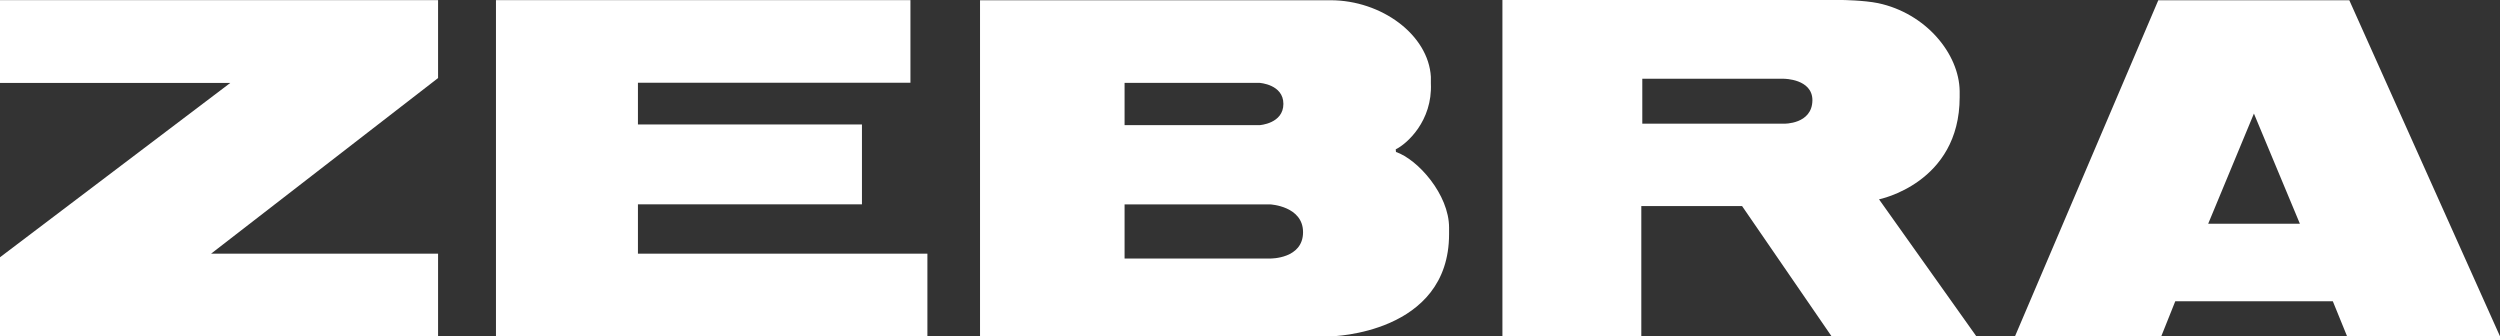
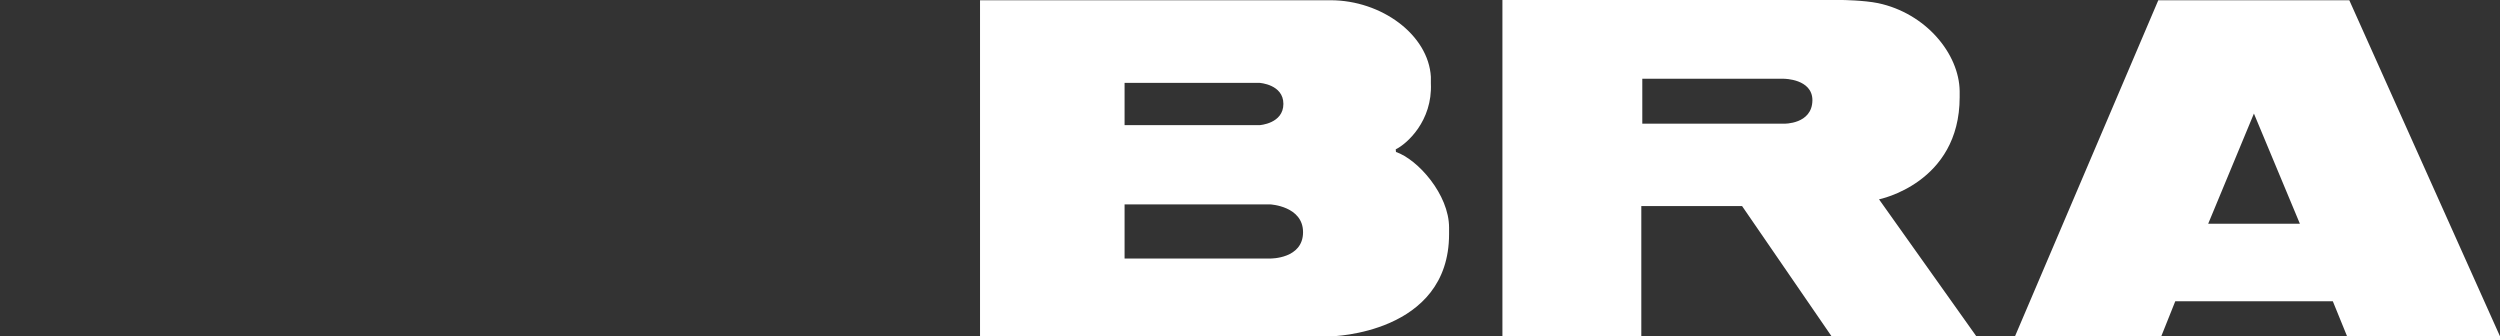
<svg xmlns="http://www.w3.org/2000/svg" width="223" height="30" viewBox="0 0 223 30" fill="none">
  <rect x="0" y="0" width="223" height="30" fill="#333333" stroke="none" />
-   <path d="M0 7.398H20.541L0 22.948V29.995H39.076V22.625H18.831L39.076 6.962V0.011H0V7.398ZM56.904 18.228H76.886V11.1H56.904V7.382H81.211V0.011H44.24V29.995H82.724V22.625H56.904V18.228Z" fill="white" />
  <path d="M113.315 23.06H100.312V18.233H113.315C113.315 18.233 116.232 18.384 116.232 20.711C116.232 23.103 113.315 23.06 113.315 23.06ZM100.312 7.392H112.351C112.351 7.392 114.478 7.522 114.478 9.267C114.478 11.034 112.351 11.164 112.351 11.164H100.312V7.392ZM124.521 13.556L124.499 13.319C125.485 12.845 127.788 10.797 127.634 7.435V6.853C127.415 3.103 123.227 0.022 118.688 0.022H87.418V30H118.732C118.732 30 129.257 29.806 129.257 20.884V20.302C129.257 17.349 126.472 14.224 124.521 13.556ZM159.123 11.034H146.493V7.026H159.123C159.123 7.026 161.667 7.026 161.667 8.944C161.645 11.099 159.123 11.034 159.123 11.034ZM174.802 8.664V8.125C174.758 4.806 171.798 1.185 167.522 0.28C166.25 0.022 164.32 0 164.32 0H134.016V30H146.405V18.384H155.395L163.377 30H176.293L167.609 17.78C167.609 17.78 174.802 16.358 174.802 8.664ZM196.971 19.957L201.05 10.129L205.15 19.957H196.971ZM209.558 0.022H192.52L179.736 30H192.783L194.033 26.875H208.089L209.361 30H223L209.558 0.022Z" fill="white" />
</svg>